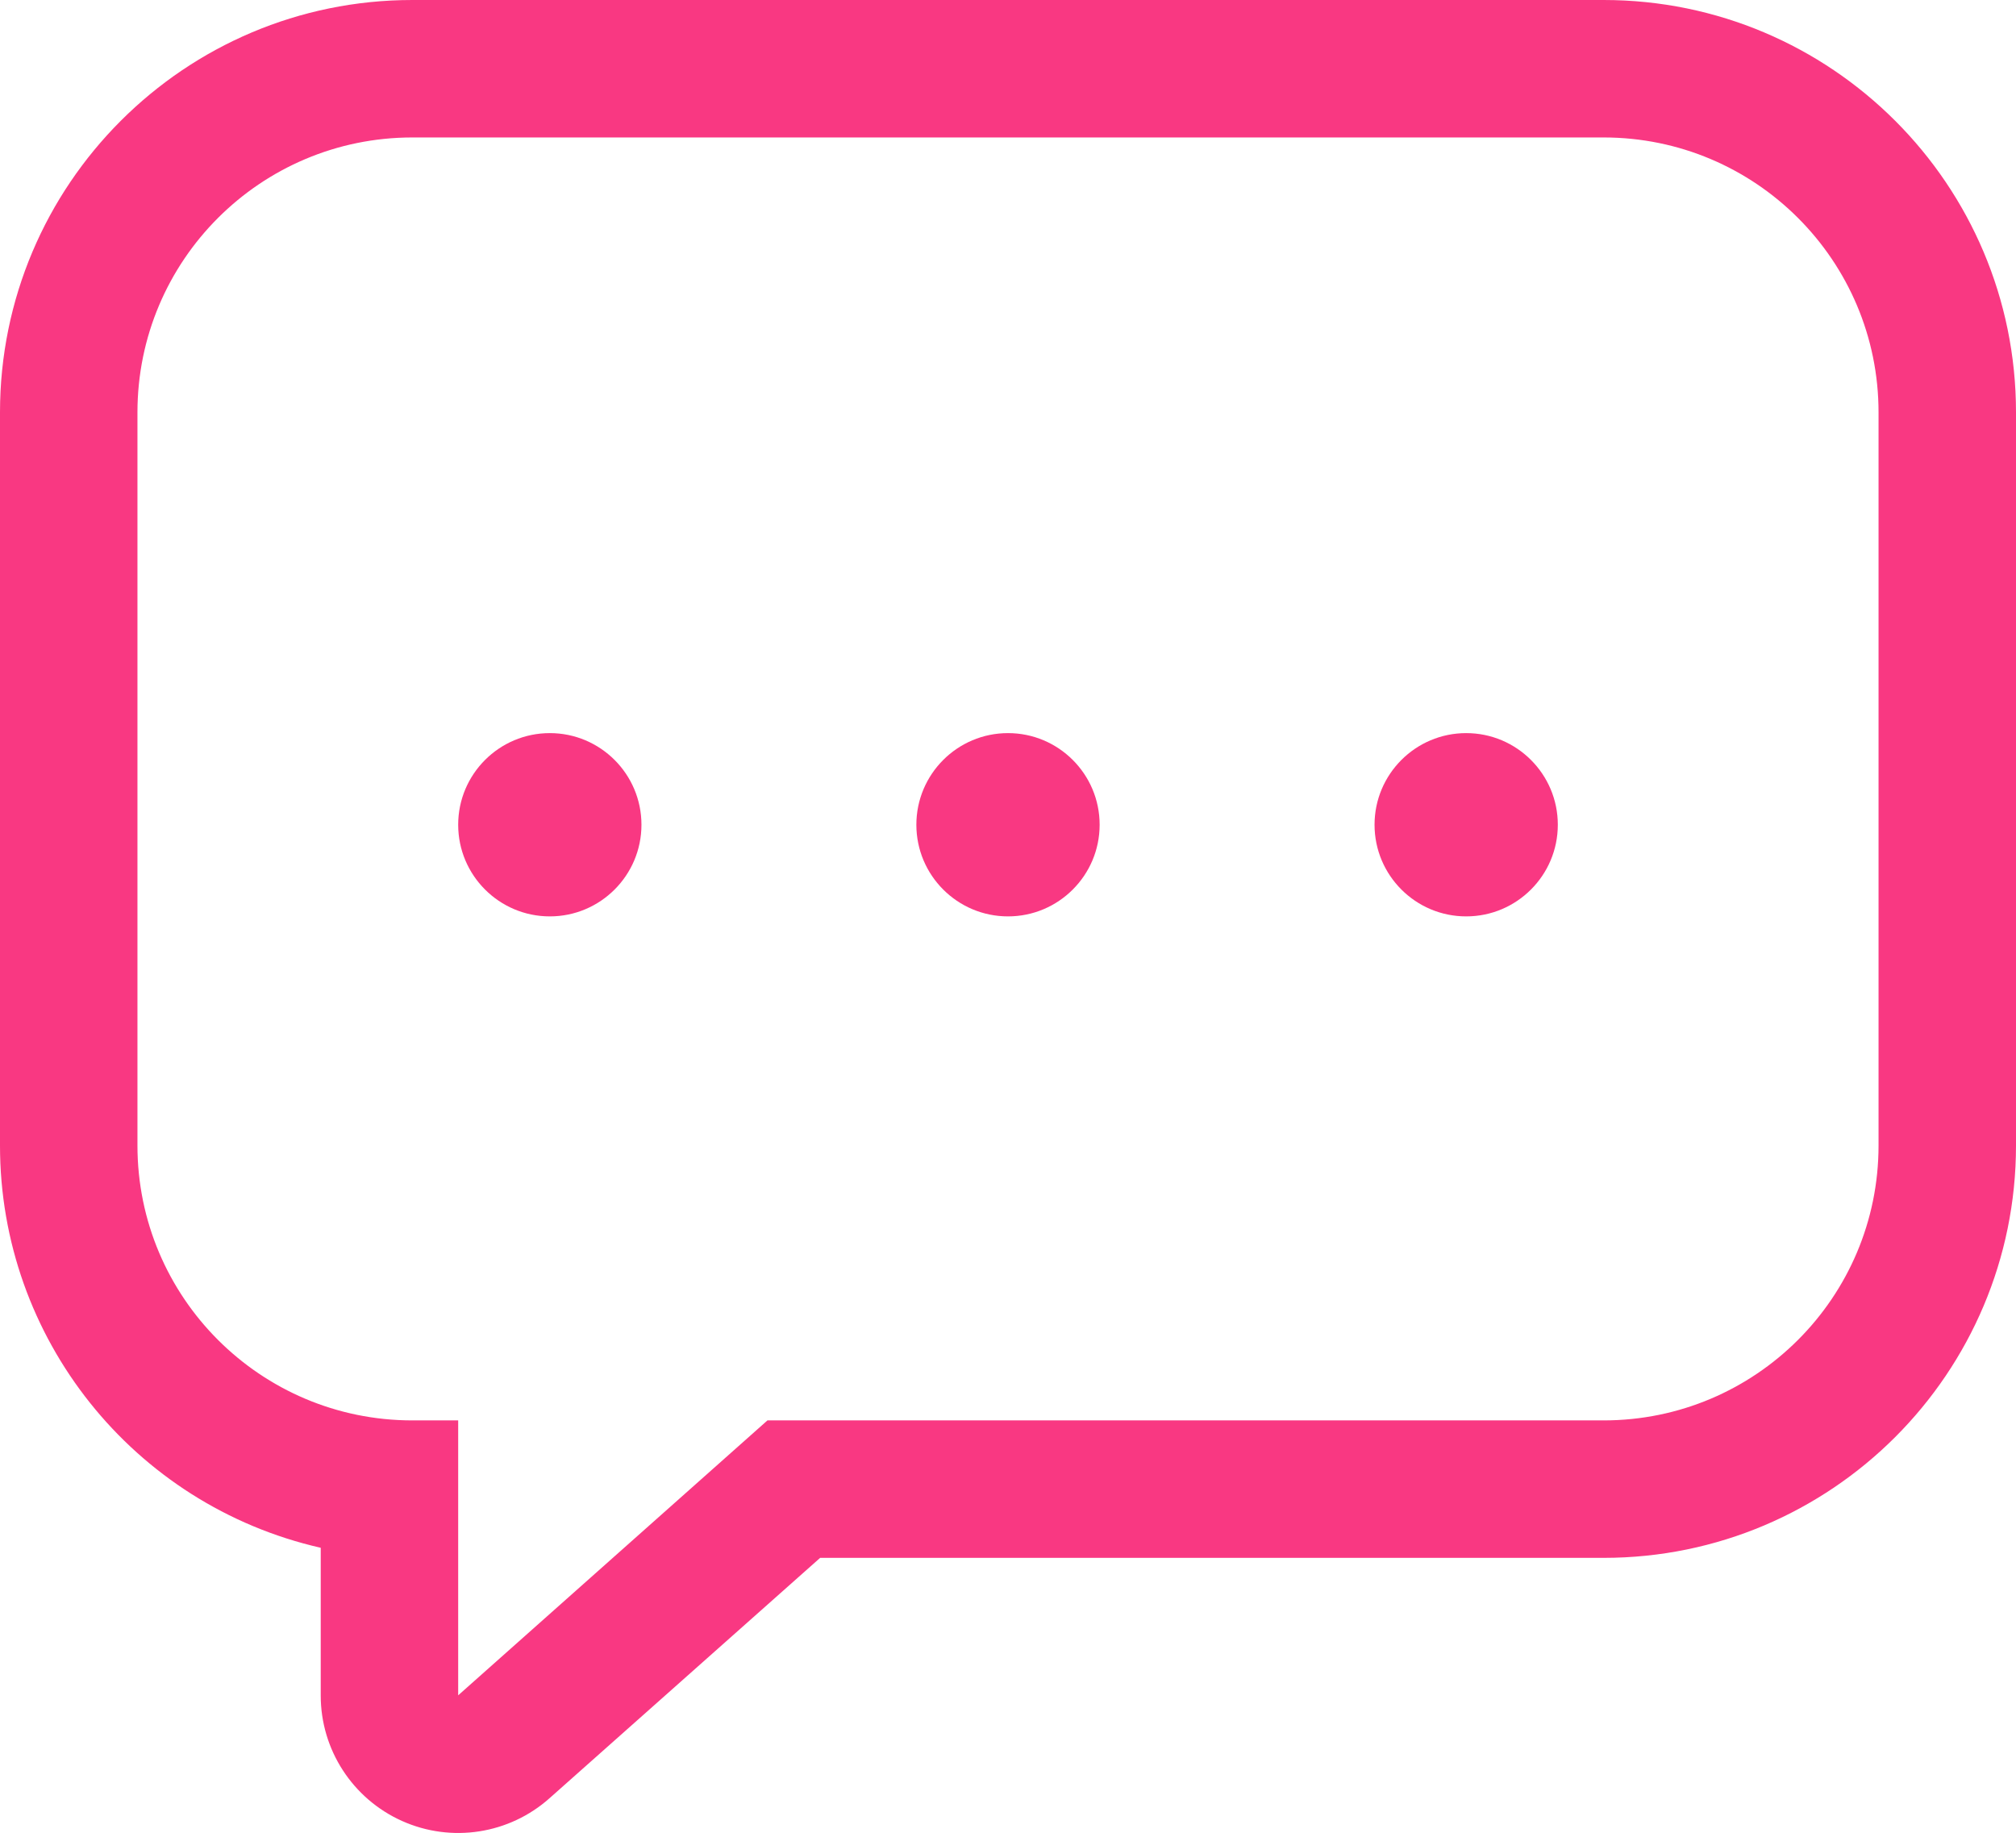
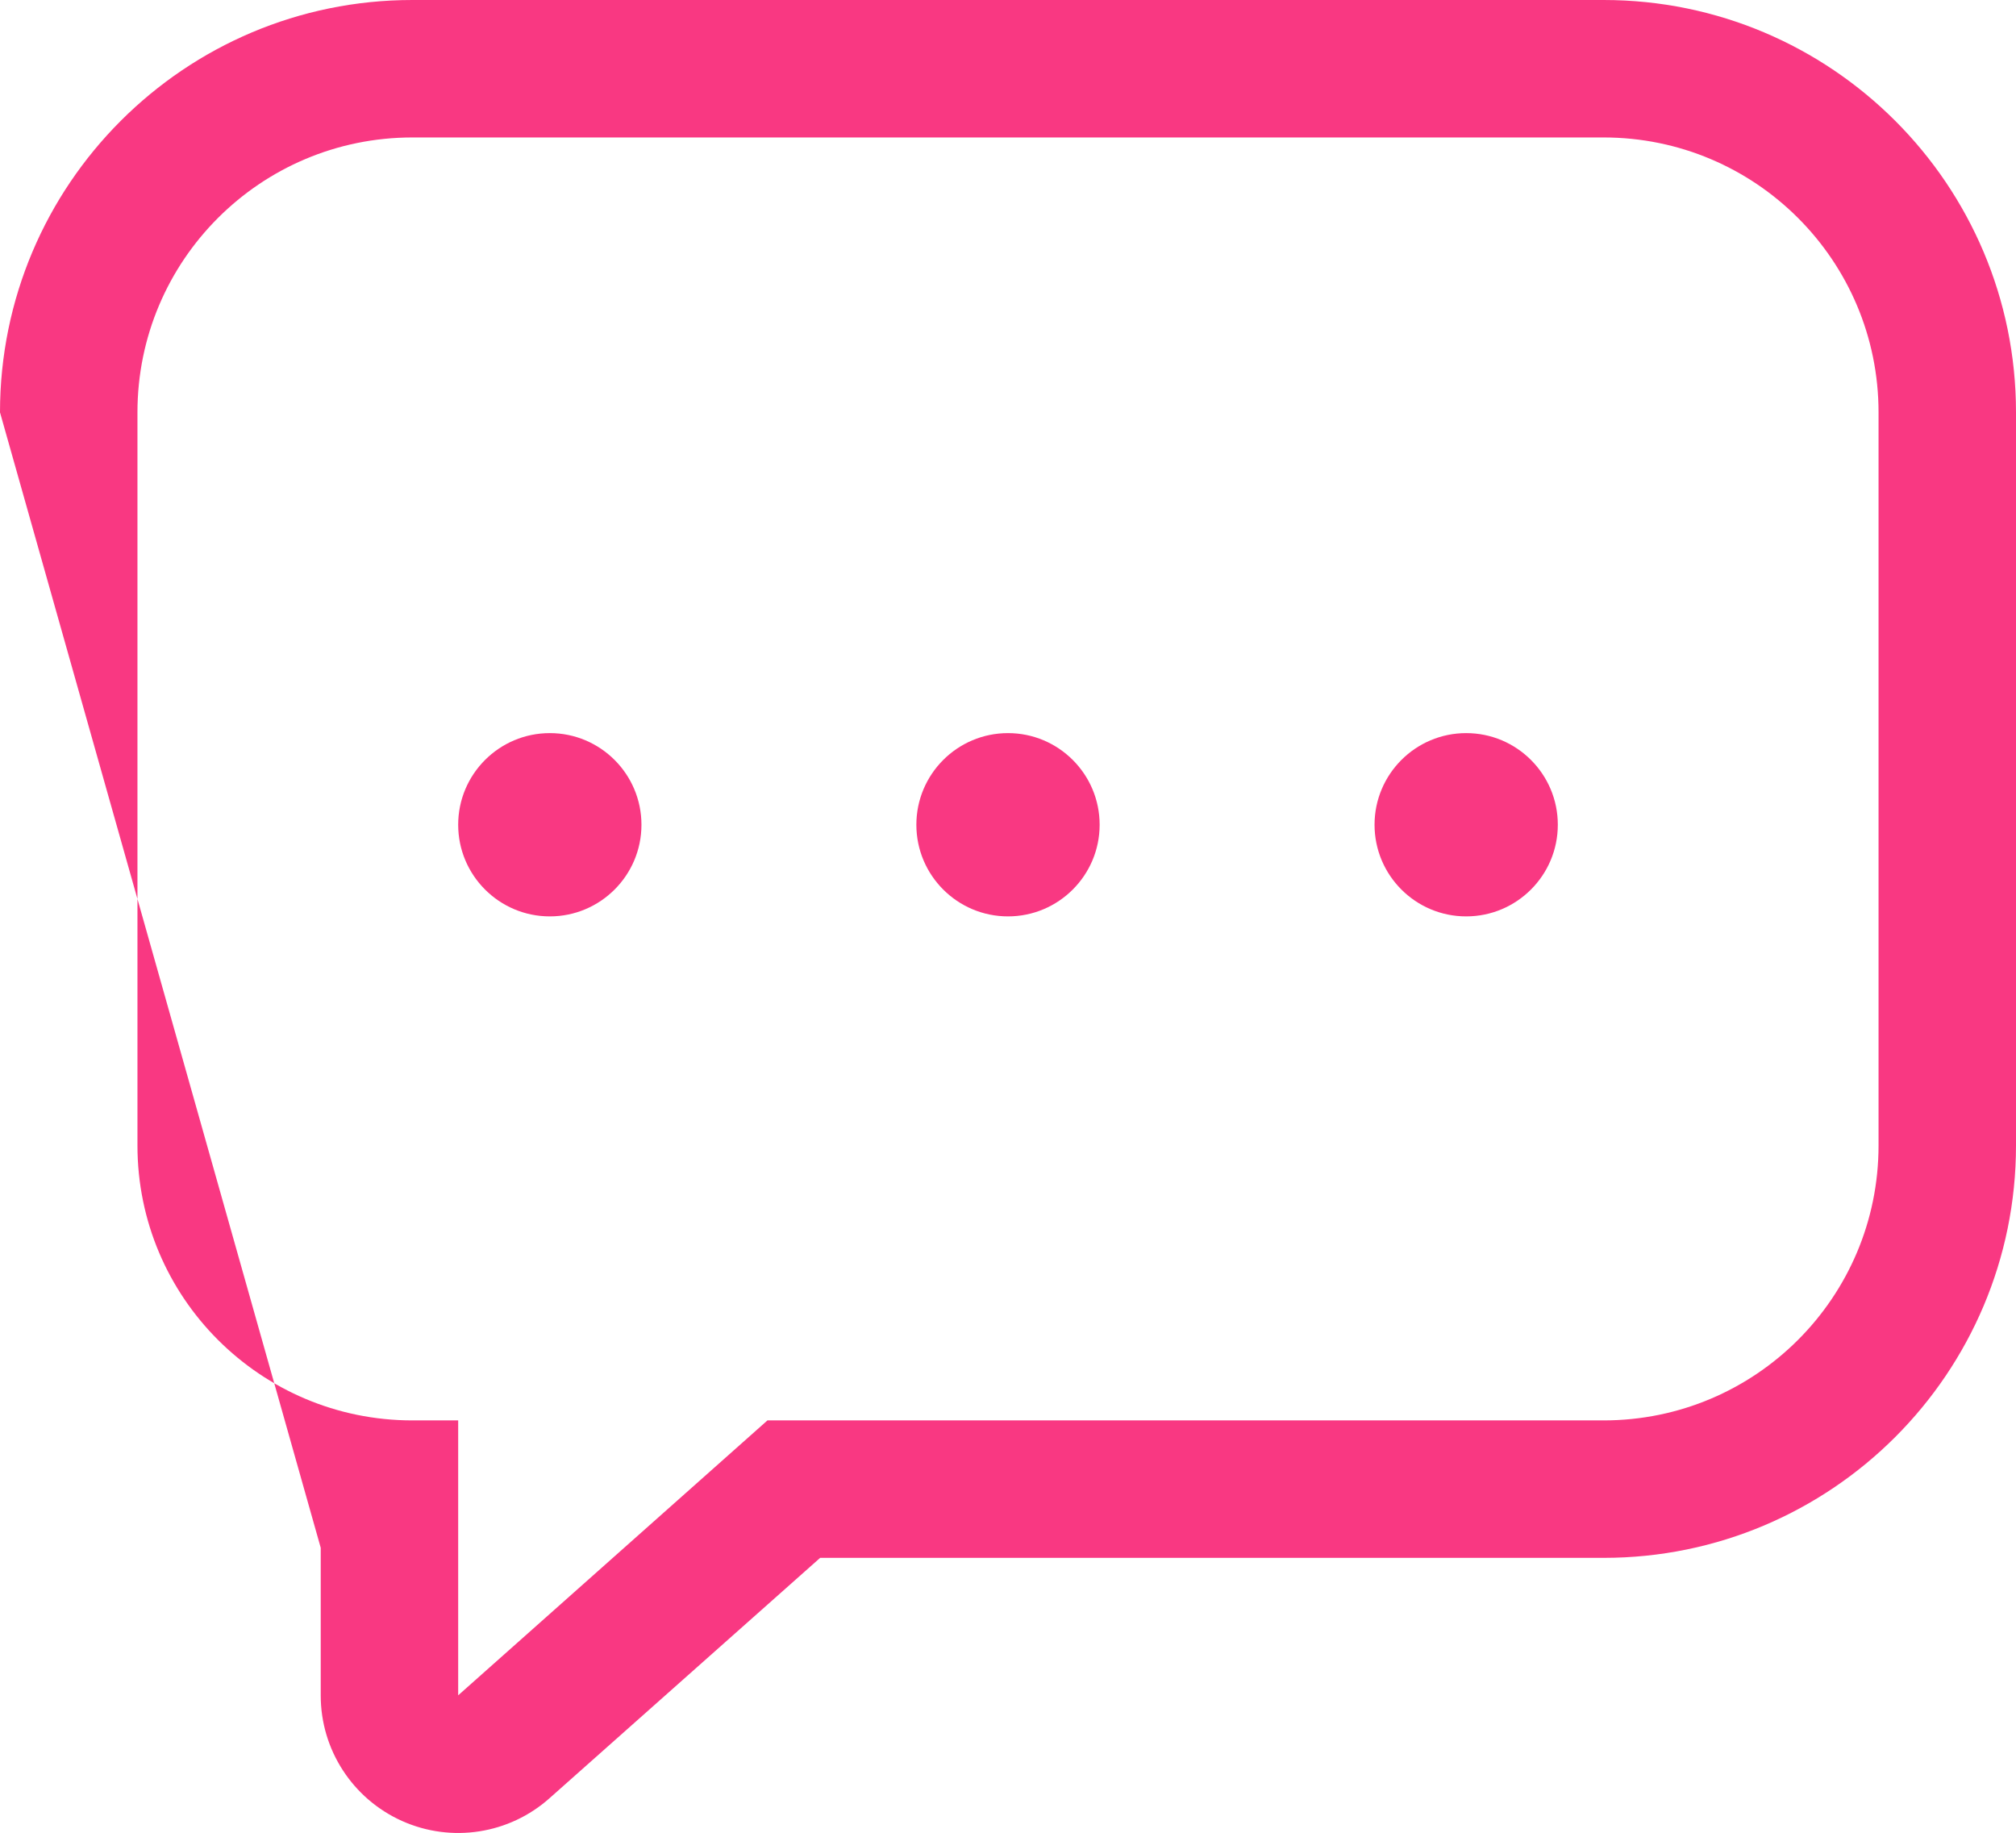
<svg xmlns="http://www.w3.org/2000/svg" width="22px" height="20px" viewBox="0 0 22 20" version="1.1">
  <title>Combined Shape</title>
  <g id="Distributor-Sign-Up-Screen-" stroke="none" stroke-width="1" fill="none" fill-rule="evenodd">
    <g id="b-1280_distributorsSignUp" transform="translate(-453, -1744)" fill="#F93882">
      <g id="Group-24" transform="translate(0, 1574)">
        <g id="Process" transform="translate(124, 64)">
          <g id="Group-22" transform="translate(324, 100)">
            <g id="Group-21" transform="translate(5, 6)">
-               <path d="M17.5,0 C19.985,0 22,2.015 22,4.5 L22,12.5 C22,14.985 19.985,17 17.5,17 L8.95,17 L6,19.62 C5.559,20.015 4.927,20.113 4.387,19.871 C3.847,19.629 3.499,19.092 3.5,18.5 L3.5,16.89 C1.452,16.423 -0.001,14.601 7.12765085e-07,12.5 L7.12765085e-07,4.5 C7.12765085e-07,2.015 2.015,1.13686838e-13 4.5,1.13686838e-13 Z M17.5,1.5 L4.5,1.5 C2.843,1.5 1.5,2.843 1.5,4.5 L1.5,12.5 C1.5,14.157 2.843,15.5 4.5,15.5 L5,15.5 L5,18.5 L8.375,15.5 L17.5,15.5 C19.157,15.5 20.5,14.157 20.5,12.5 L20.5,4.5 C20.5,2.843 19.157,1.5 17.5,1.5 Z M6,8 C6.552,8 7,8.448 7,9 C7,9.552 6.552,10 6,10 C5.448,10 5,9.552 5,9 C5,8.448 5.448,8 6,8 Z M11,8 C11.552,8 12,8.448 12,9 C12,9.552 11.552,10 11,10 C10.448,10 10,9.552 10,9 C10,8.448 10.448,8 11,8 Z M16,8 C16.552,8 17,8.448 17,9 C17,9.552 16.552,10 16,10 C15.448,10 15,9.552 15,9 C15,8.448 15.448,8 16,8 Z" id="Combined-Shape" />
+               <path d="M17.5,0 C19.985,0 22,2.015 22,4.5 L22,12.5 C22,14.985 19.985,17 17.5,17 L8.95,17 L6,19.62 C5.559,20.015 4.927,20.113 4.387,19.871 C3.847,19.629 3.499,19.092 3.5,18.5 L3.5,16.89 L7.12765085e-07,4.5 C7.12765085e-07,2.015 2.015,1.13686838e-13 4.5,1.13686838e-13 Z M17.5,1.5 L4.5,1.5 C2.843,1.5 1.5,2.843 1.5,4.5 L1.5,12.5 C1.5,14.157 2.843,15.5 4.5,15.5 L5,15.5 L5,18.5 L8.375,15.5 L17.5,15.5 C19.157,15.5 20.5,14.157 20.5,12.5 L20.5,4.5 C20.5,2.843 19.157,1.5 17.5,1.5 Z M6,8 C6.552,8 7,8.448 7,9 C7,9.552 6.552,10 6,10 C5.448,10 5,9.552 5,9 C5,8.448 5.448,8 6,8 Z M11,8 C11.552,8 12,8.448 12,9 C12,9.552 11.552,10 11,10 C10.448,10 10,9.552 10,9 C10,8.448 10.448,8 11,8 Z M16,8 C16.552,8 17,8.448 17,9 C17,9.552 16.552,10 16,10 C15.448,10 15,9.552 15,9 C15,8.448 15.448,8 16,8 Z" id="Combined-Shape" />
            </g>
          </g>
        </g>
      </g>
    </g>
  </g>
</svg>